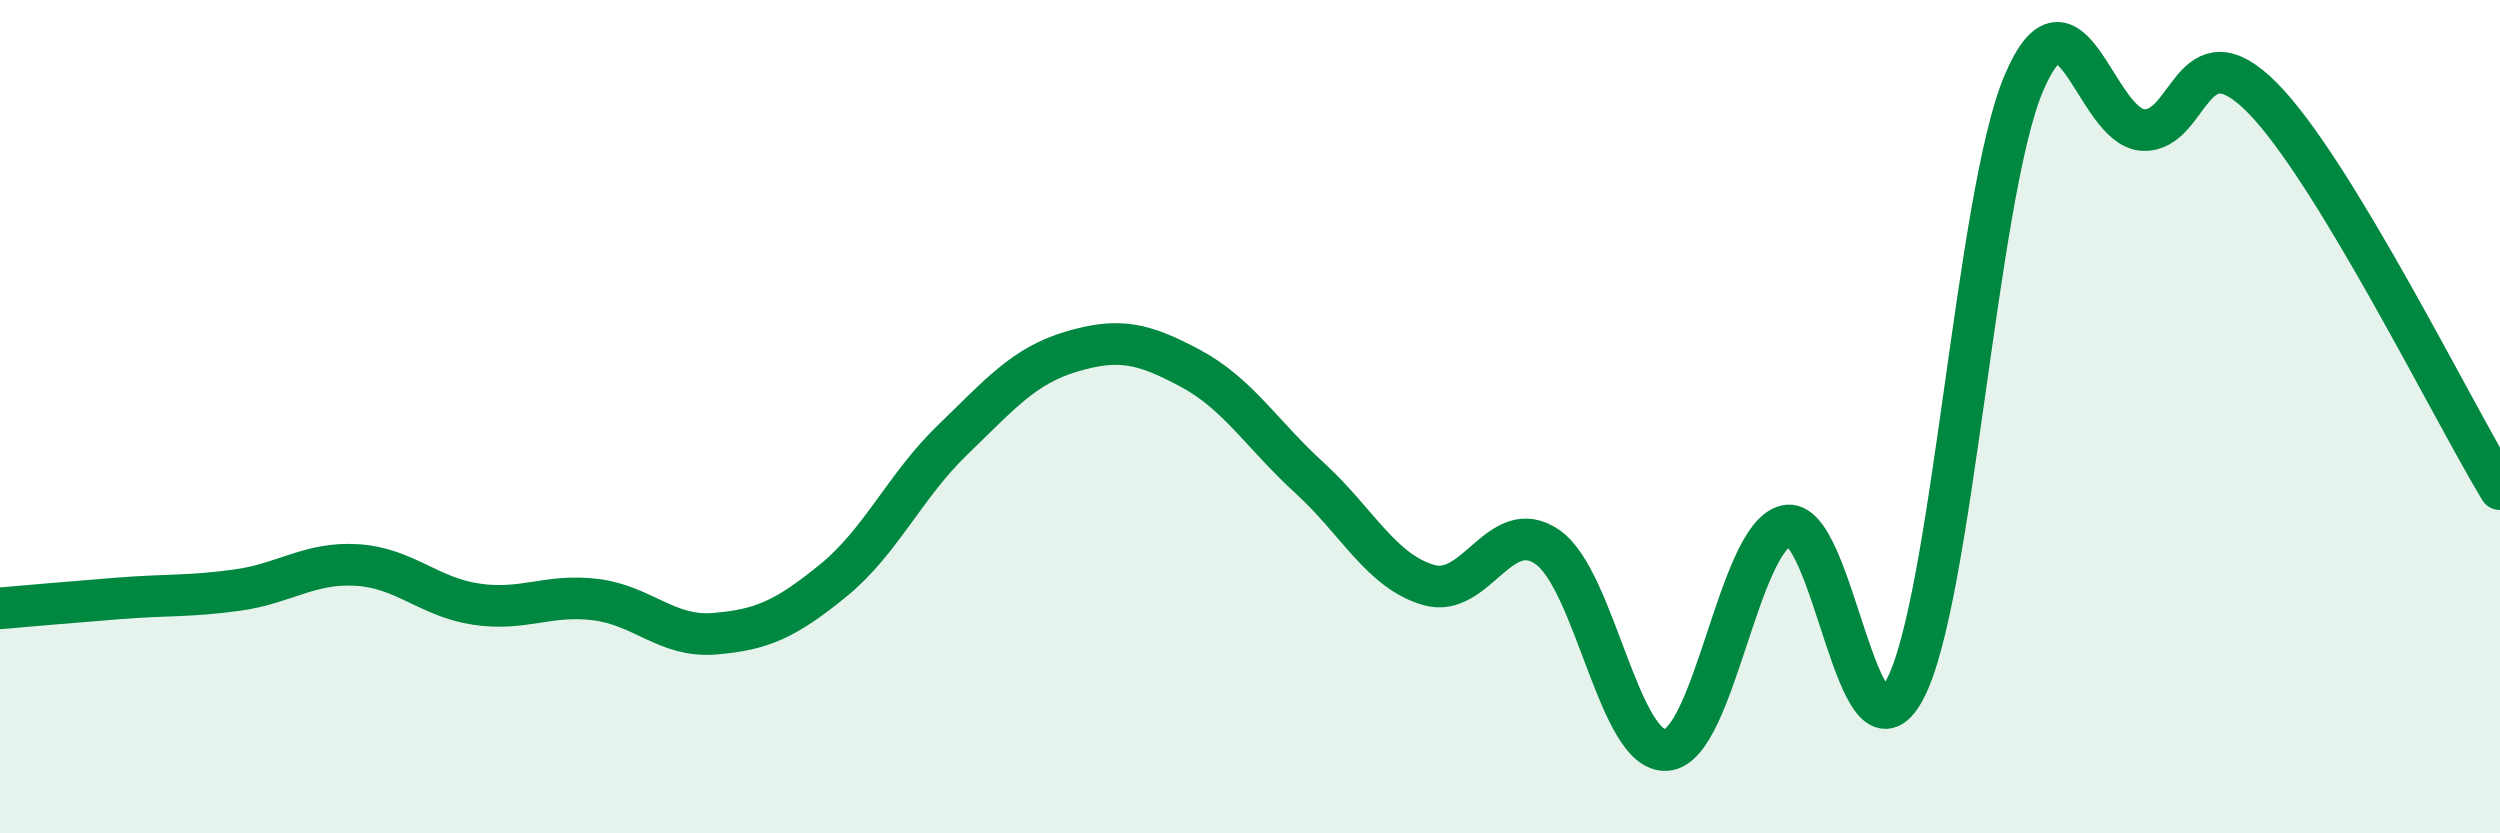
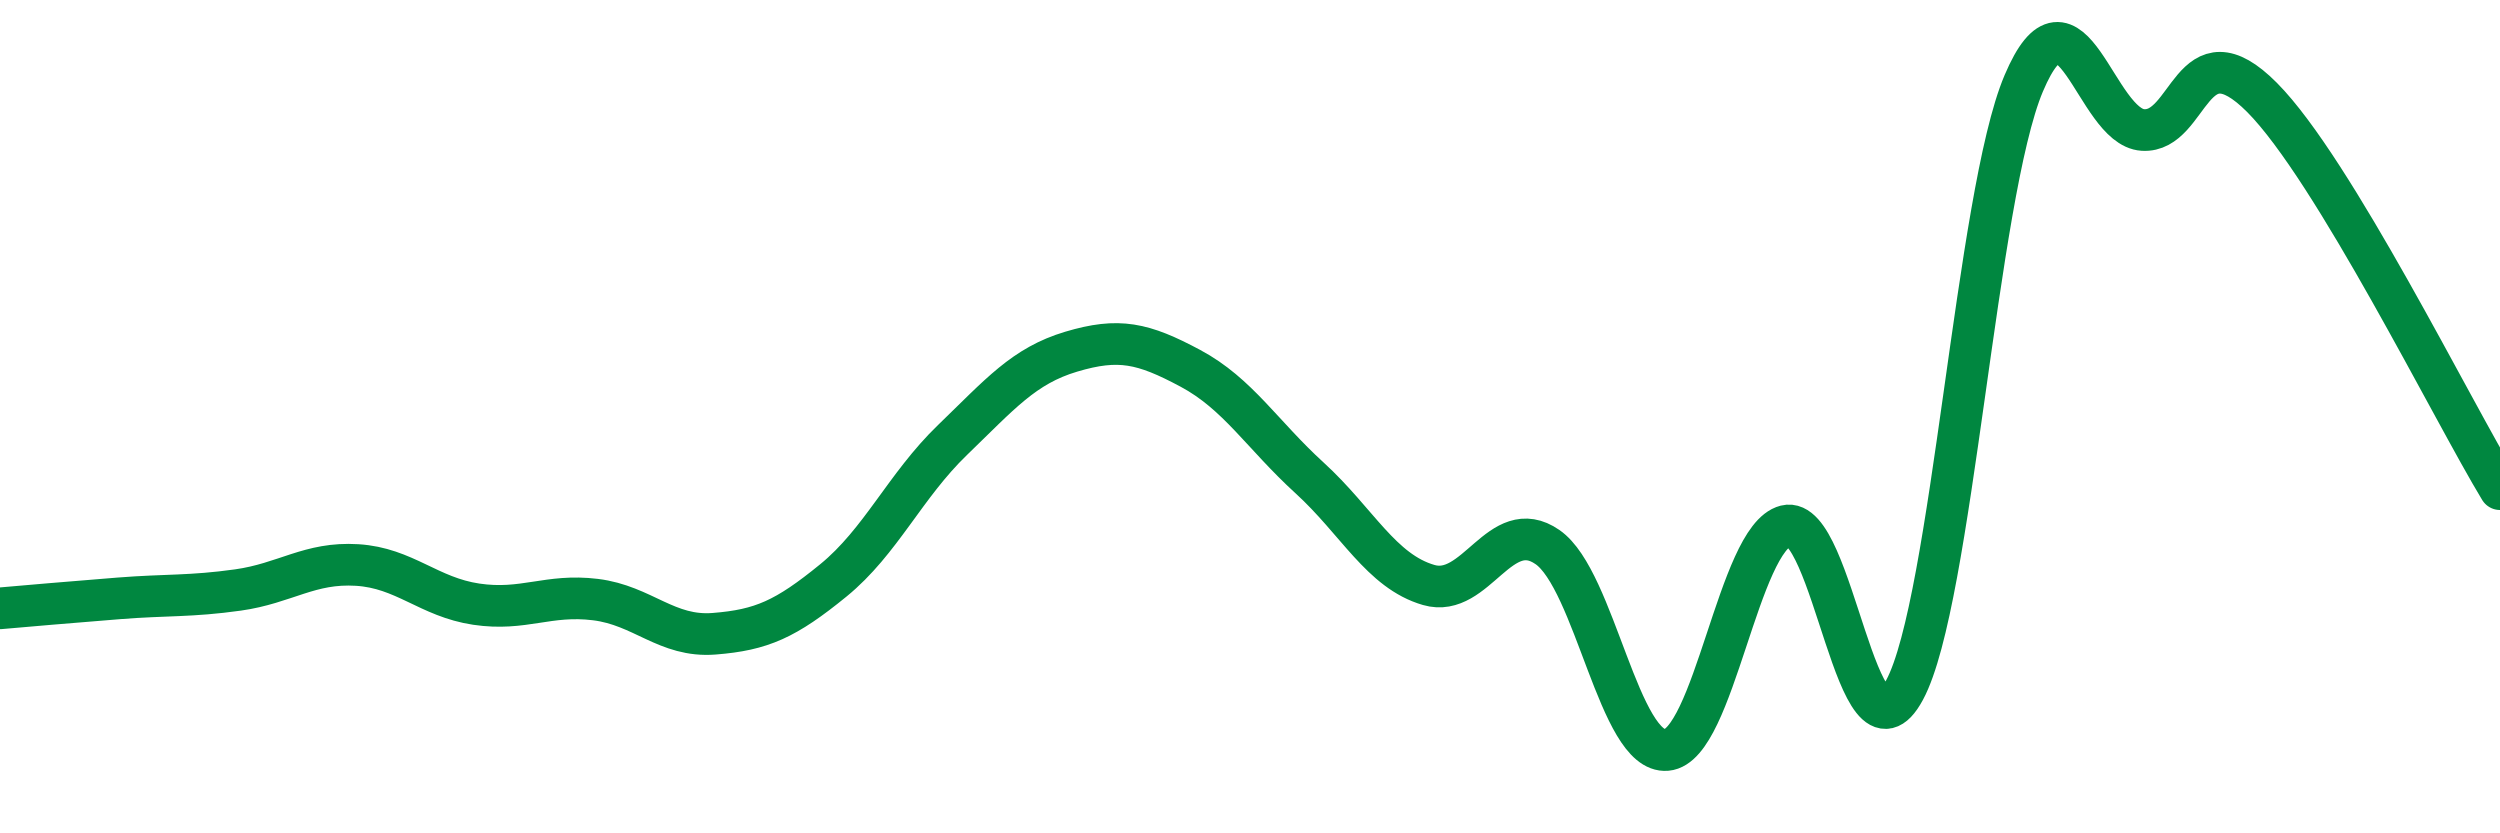
<svg xmlns="http://www.w3.org/2000/svg" width="60" height="20" viewBox="0 0 60 20">
-   <path d="M 0,14.6 C 0.57,14.55 1.72,14.45 2.86,14.36 C 4,14.27 4.57,14.32 5.71,14.16 C 6.85,14 7.43,13.49 8.57,13.56 C 9.71,13.63 10.29,14.33 11.43,14.5 C 12.57,14.67 13.15,14.25 14.29,14.39 C 15.43,14.53 16,15.3 17.14,15.21 C 18.28,15.12 18.86,14.86 20,13.93 C 21.14,13 21.72,11.66 22.86,10.56 C 24,9.46 24.57,8.78 25.71,8.44 C 26.85,8.1 27.43,8.23 28.57,8.84 C 29.71,9.45 30.29,10.43 31.43,11.47 C 32.57,12.51 33.15,13.71 34.29,14.04 C 35.43,14.37 36,12.34 37.14,13.13 C 38.28,13.92 38.86,18.1 40,18 C 41.14,17.9 41.72,12.91 42.86,12.62 C 44,12.33 44.57,18.68 45.71,16.56 C 46.85,14.44 47.43,4.69 48.57,2 C 49.71,-0.69 50.29,3.05 51.43,3.12 C 52.57,3.19 52.58,0.62 54.29,2.34 C 56,4.06 58.86,9.86 60,11.74L60 20L0 20Z" fill="#008740" opacity="0.1" stroke-linecap="round" stroke-linejoin="round" />
  <path d="M 0,14.6 C 0.57,14.55 1.72,14.45 2.86,14.36 C 4,14.27 4.57,14.32 5.71,14.16 C 6.85,14 7.43,13.49 8.57,13.56 C 9.71,13.63 10.29,14.33 11.43,14.5 C 12.57,14.67 13.15,14.25 14.29,14.39 C 15.43,14.53 16,15.3 17.14,15.21 C 18.28,15.12 18.86,14.86 20,13.93 C 21.14,13 21.72,11.66 22.86,10.56 C 24,9.46 24.57,8.78 25.71,8.44 C 26.85,8.1 27.43,8.23 28.57,8.84 C 29.71,9.45 30.29,10.43 31.43,11.47 C 32.57,12.51 33.15,13.71 34.29,14.04 C 35.43,14.37 36,12.34 37.14,13.13 C 38.28,13.92 38.86,18.1 40,18 C 41.14,17.9 41.72,12.91 42.86,12.62 C 44,12.33 44.57,18.68 45.71,16.56 C 46.85,14.44 47.43,4.69 48.57,2 C 49.71,-0.69 50.29,3.05 51.43,3.12 C 52.57,3.19 52.58,0.62 54.29,2.34 C 56,4.06 58.86,9.86 60,11.74" stroke="#008740" stroke-width="1" fill="none" stroke-linecap="round" stroke-linejoin="round" />
</svg>